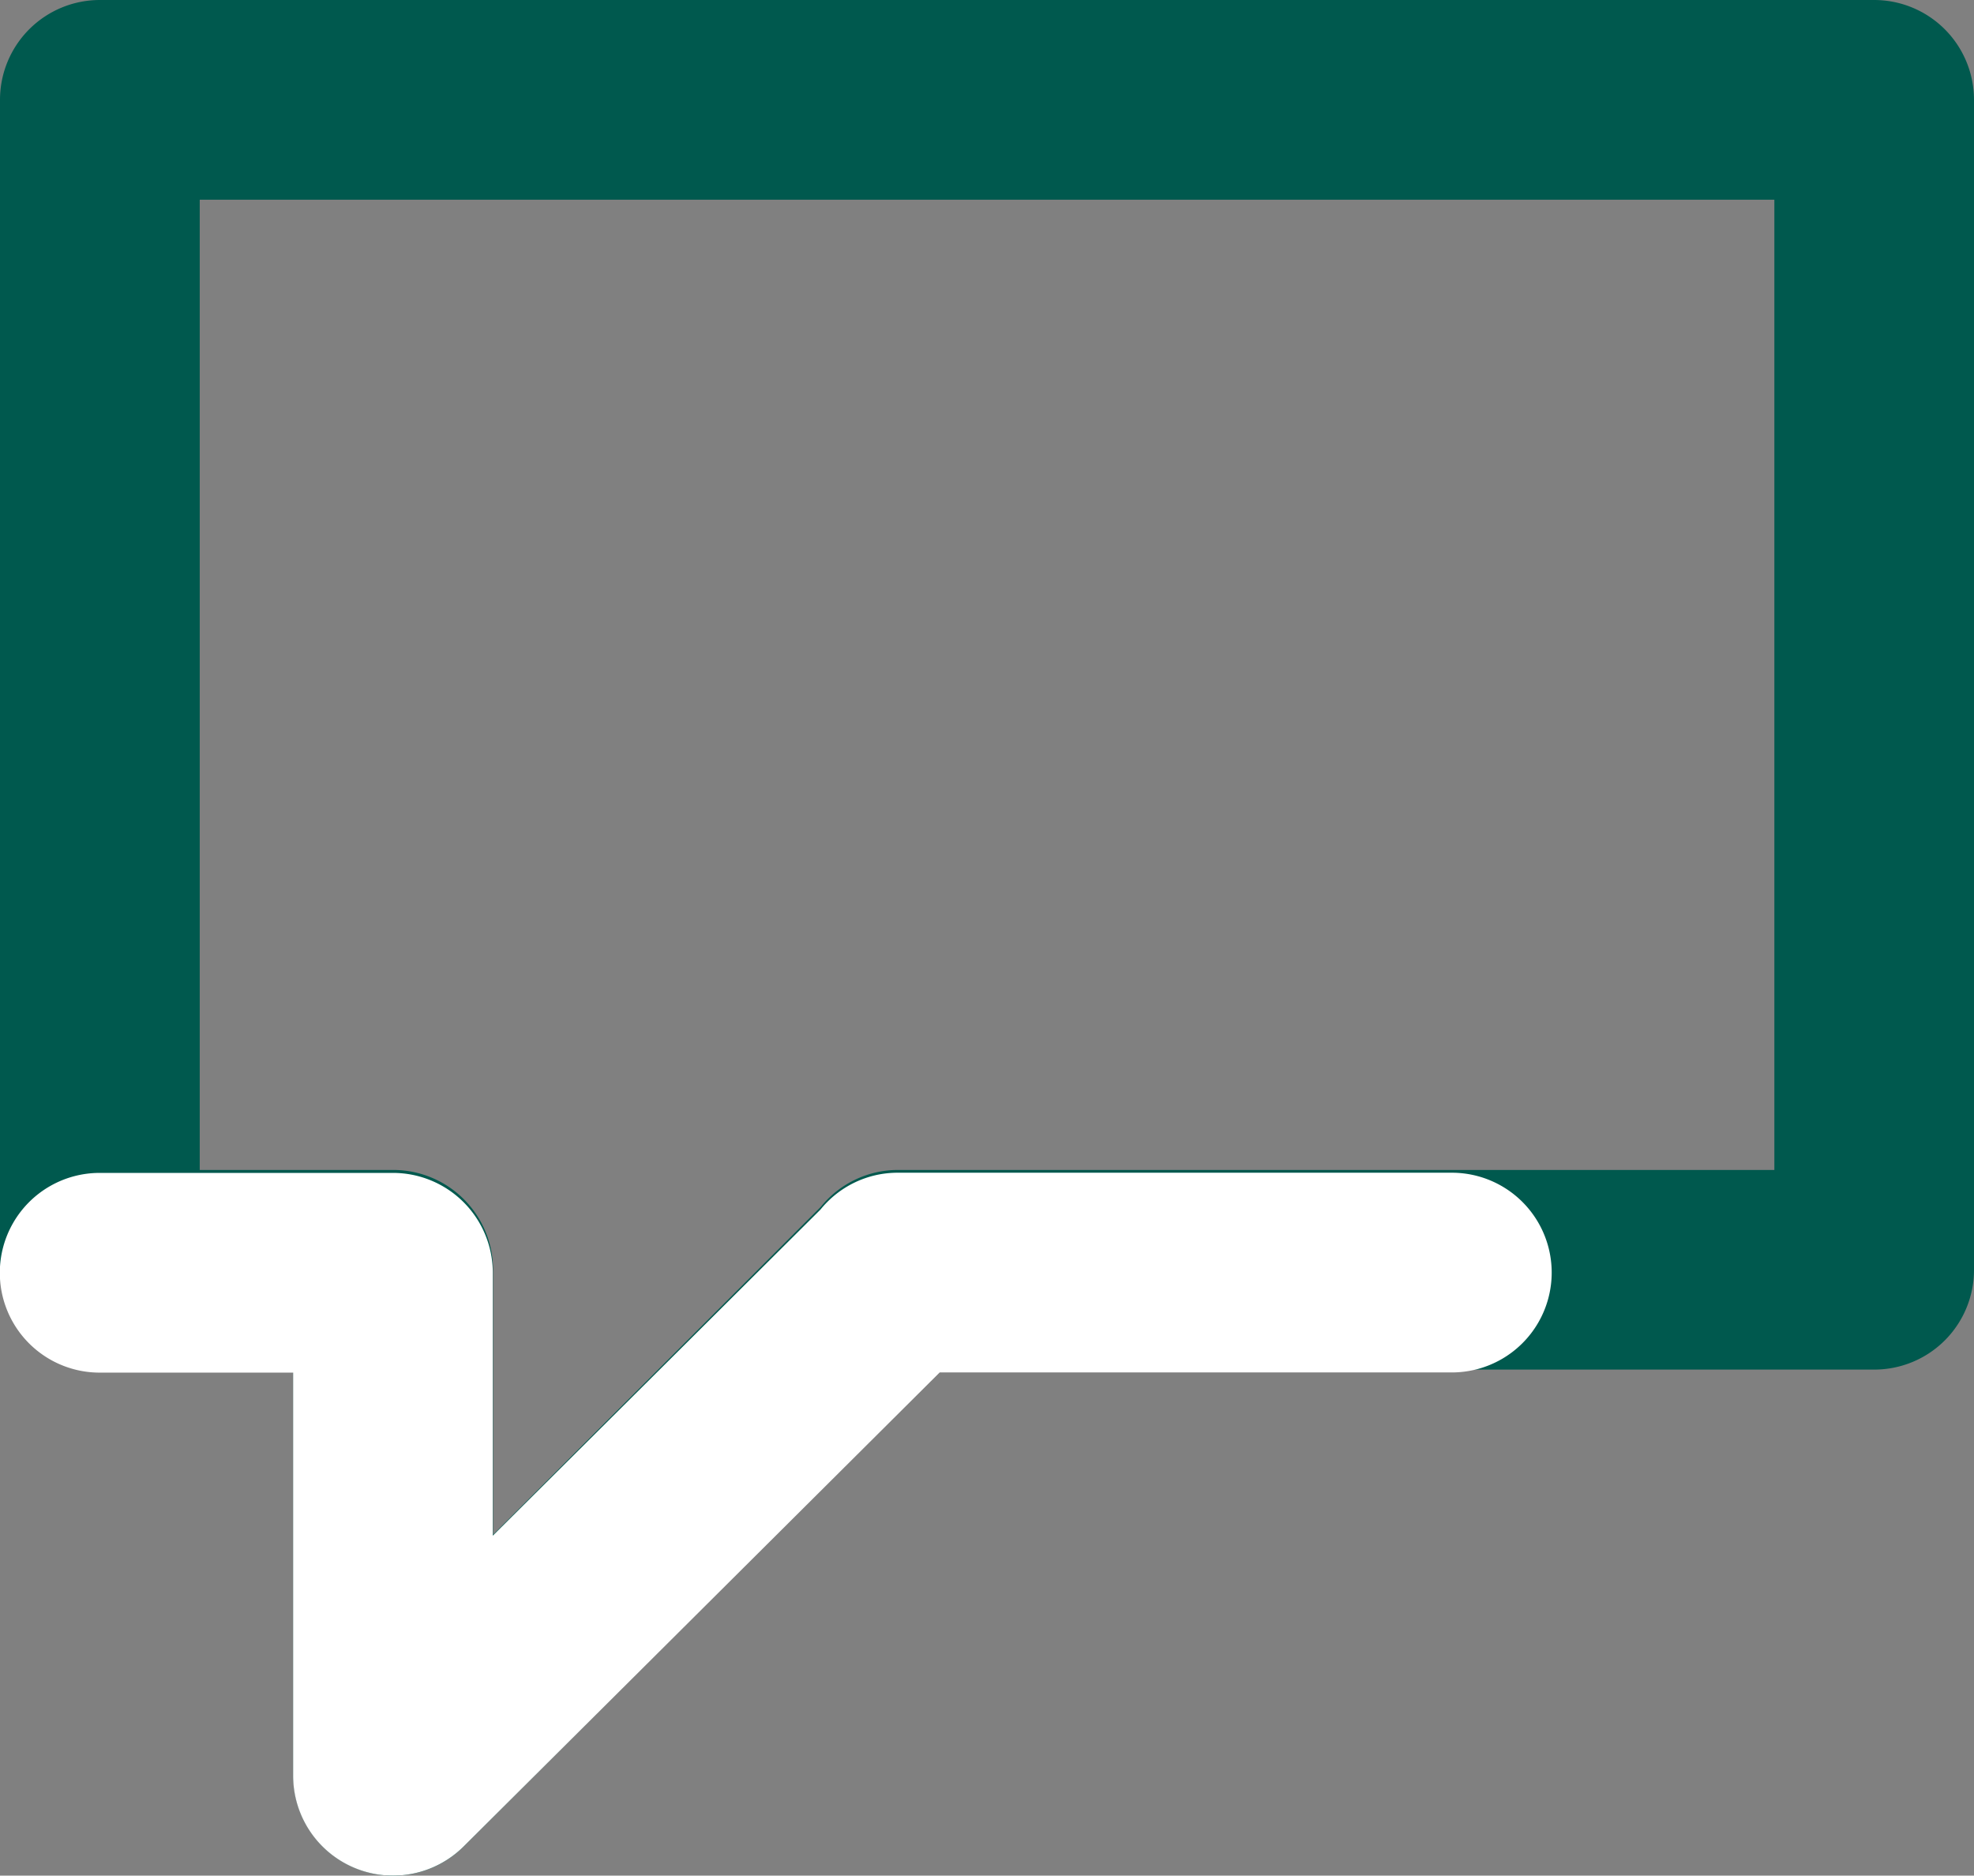
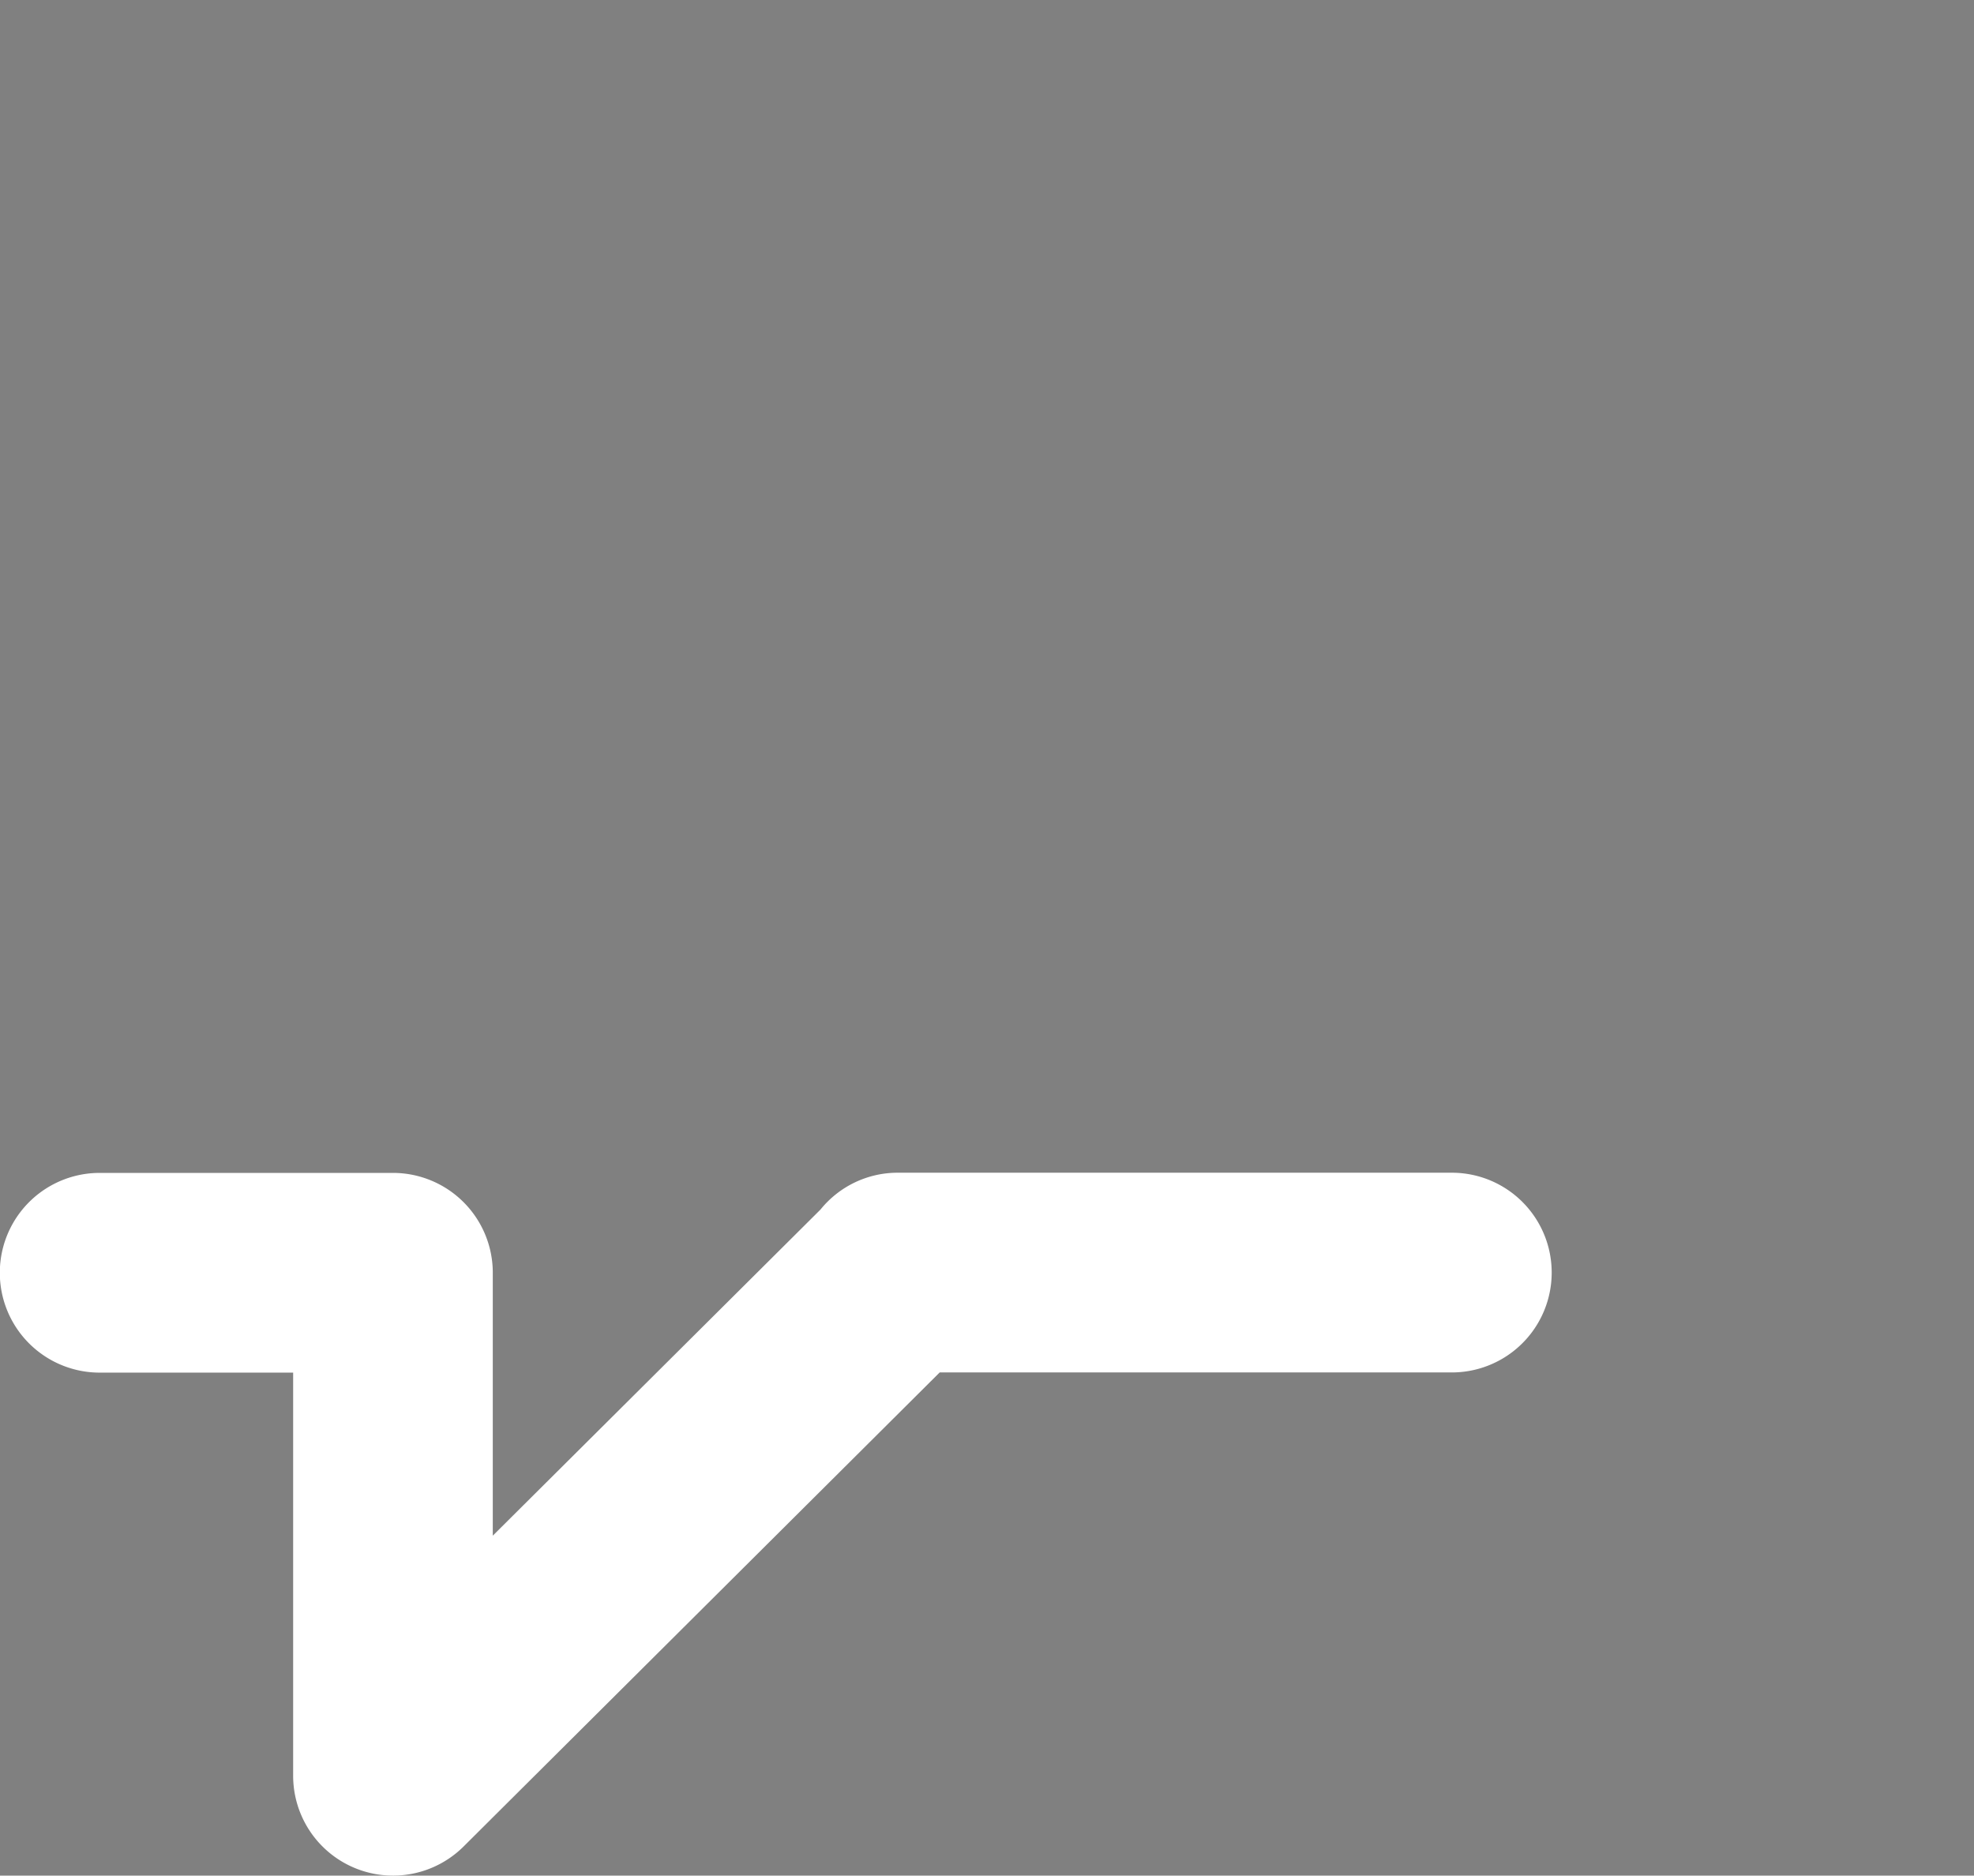
<svg xmlns="http://www.w3.org/2000/svg" viewBox="0 0 214.27 203.6">
  <rect x="0" y="0" width="214.27" height="203.6" fill="#808080" stroke="none" />
  <title>Asset 53</title>
  <g id="Layer_2" data-name="Layer 2">
    <g id="Layer_1-2" data-name="Layer 1">
-       <path d="M42.68,203.6a10.85,10.85,0,0,1-10.84-10.84V148.68h-21A10.84,10.84,0,0,1,0,137.84v-127A10.84,10.84,0,0,1,10.84,0H203.43a10.84,10.84,0,0,1,10.84,10.84v127a10.82,10.82,0,0,1-10.83,10.83H102.1L50.35,200.41A10.8,10.8,0,0,1,42.68,203.6ZM21.68,127h21a10.84,10.84,0,0,1,10.84,10.84v28.76L89.1,131a10.76,10.76,0,0,1,8.37-4H192.6V21.68H21.68Z" fill="#00594e" />
      <path d="M42.66,203.6a10.84,10.84,0,0,1-10.84-10.84V149h-21a10.84,10.84,0,0,1,0-21.68H42.65a10.84,10.84,0,0,1,10.84,10.84v28.54L89.06,131.3a10.77,10.77,0,0,1,8.35-4h60.18a10.84,10.84,0,0,1,0,21.68H102L50.31,200.45A10.86,10.86,0,0,1,42.66,203.6Z" fill="#fff" />
    </g>
  </g>
</svg>